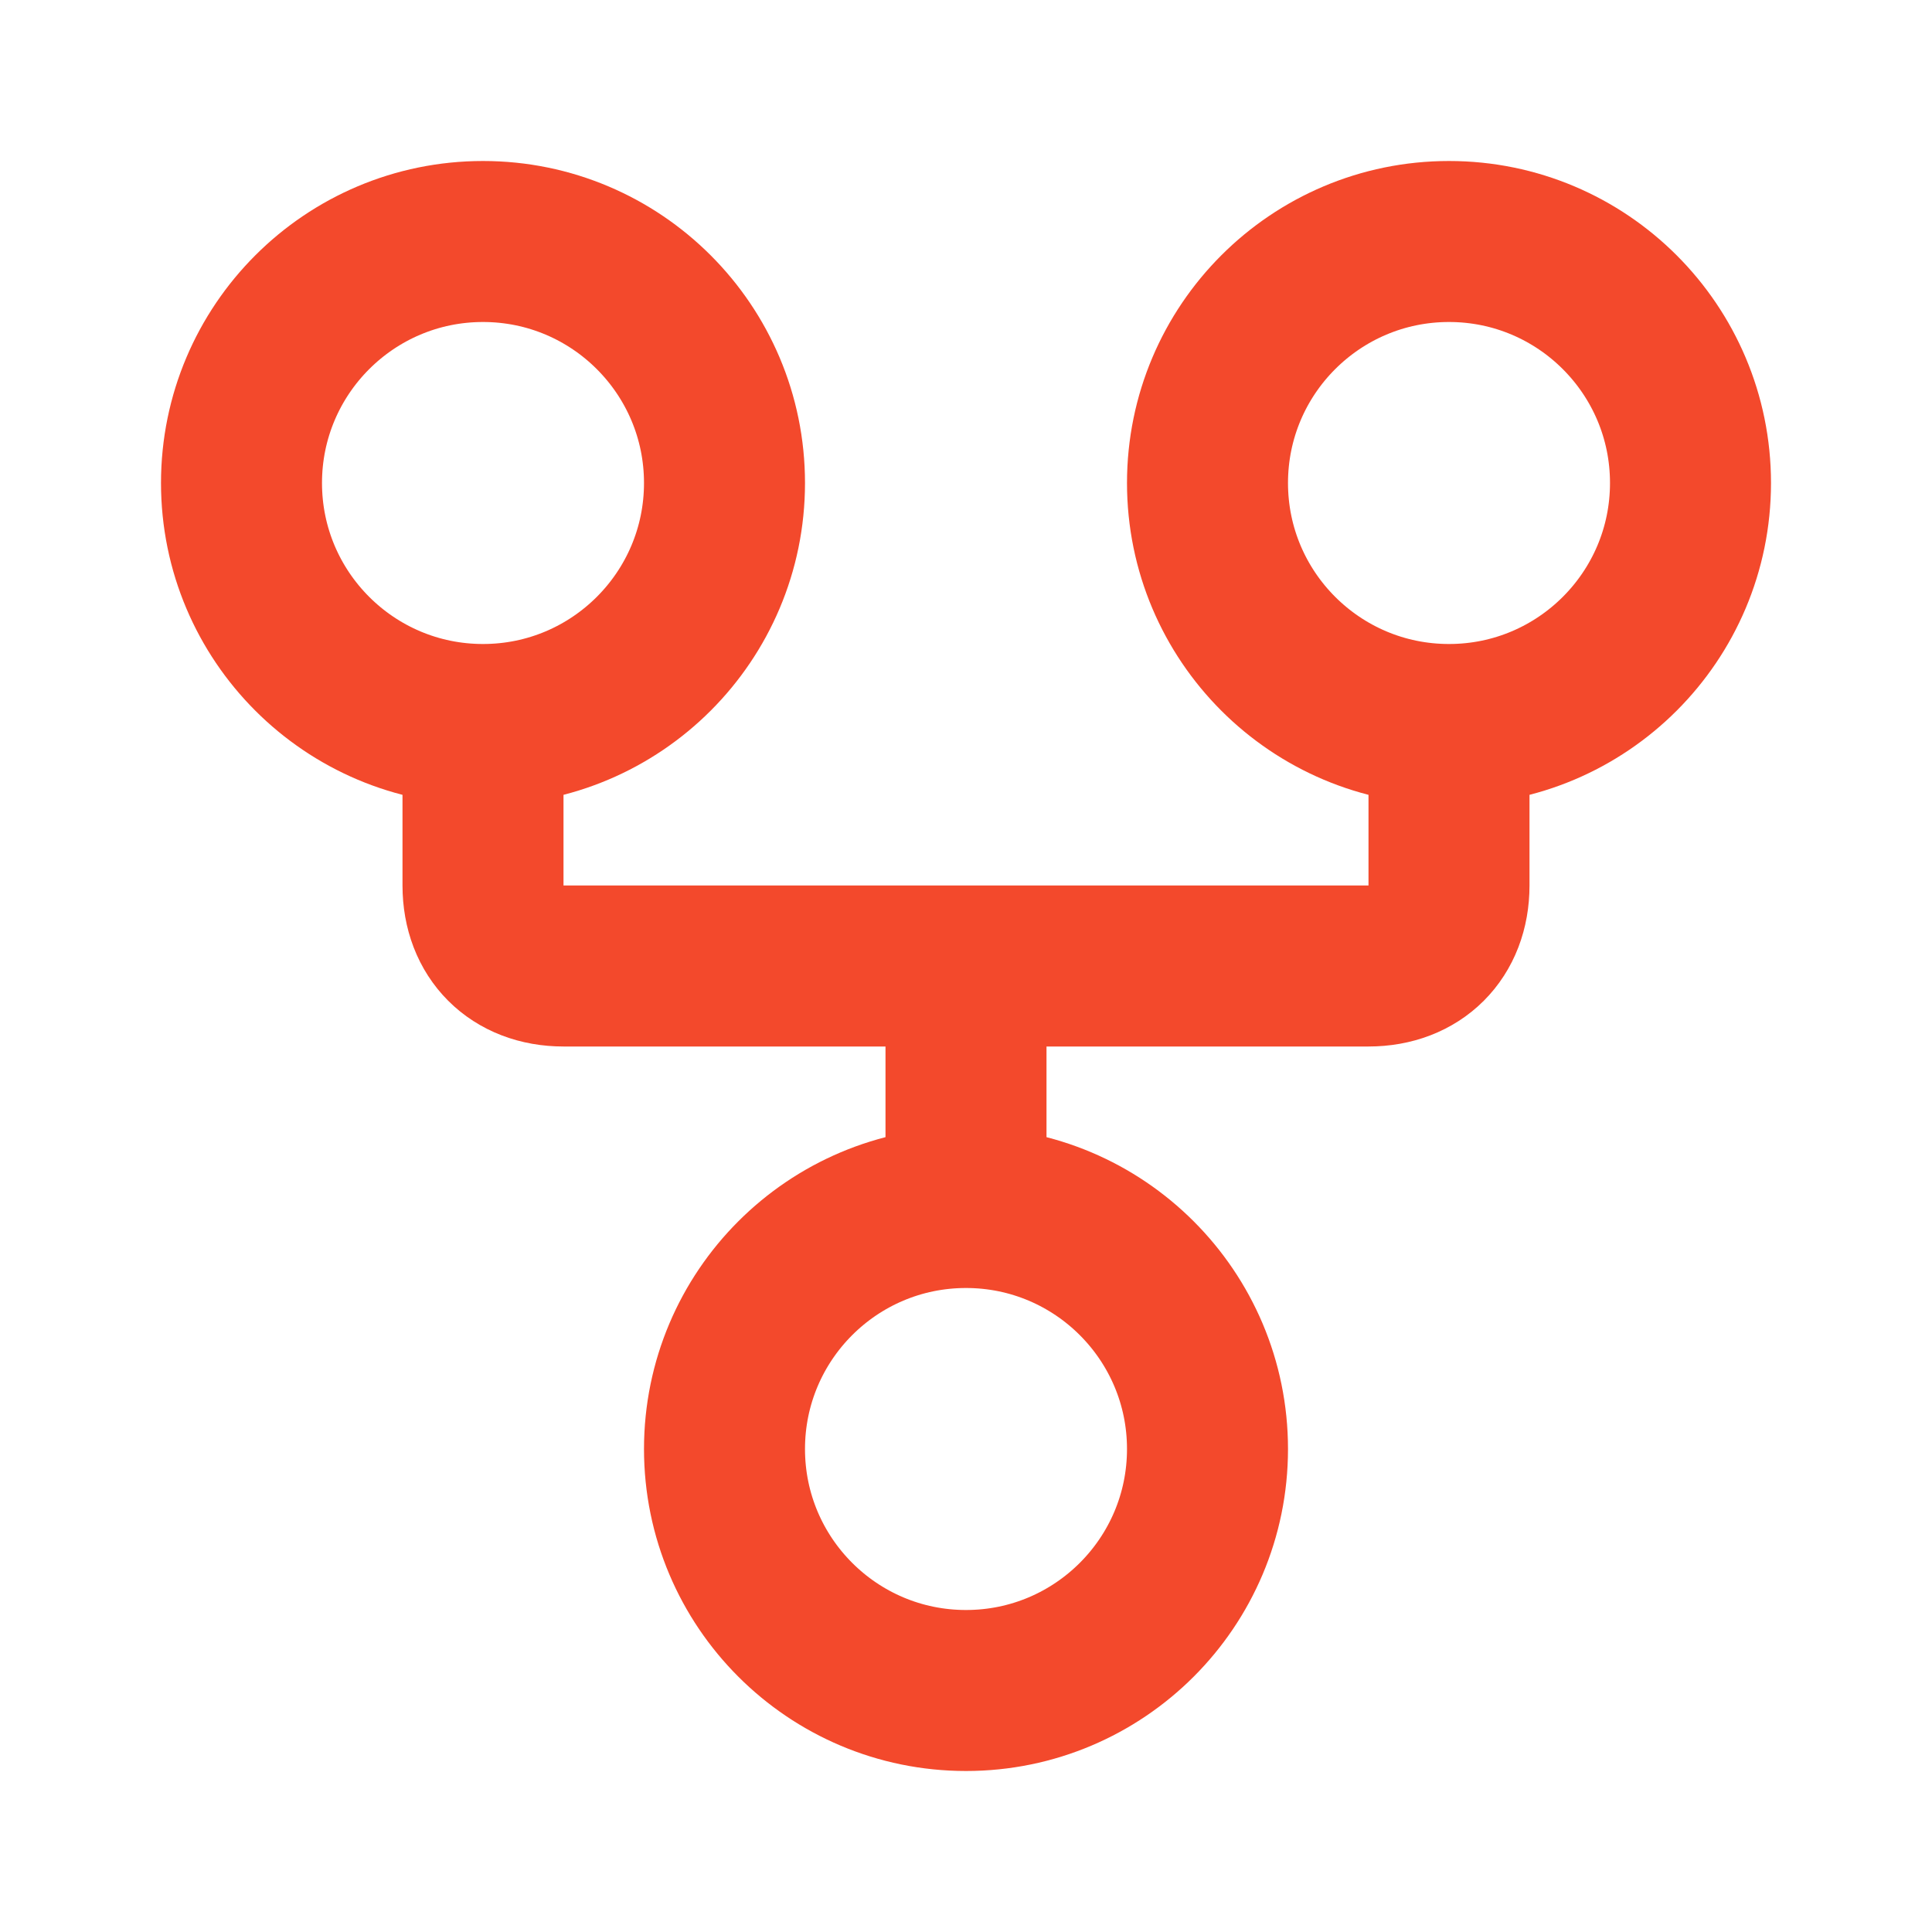
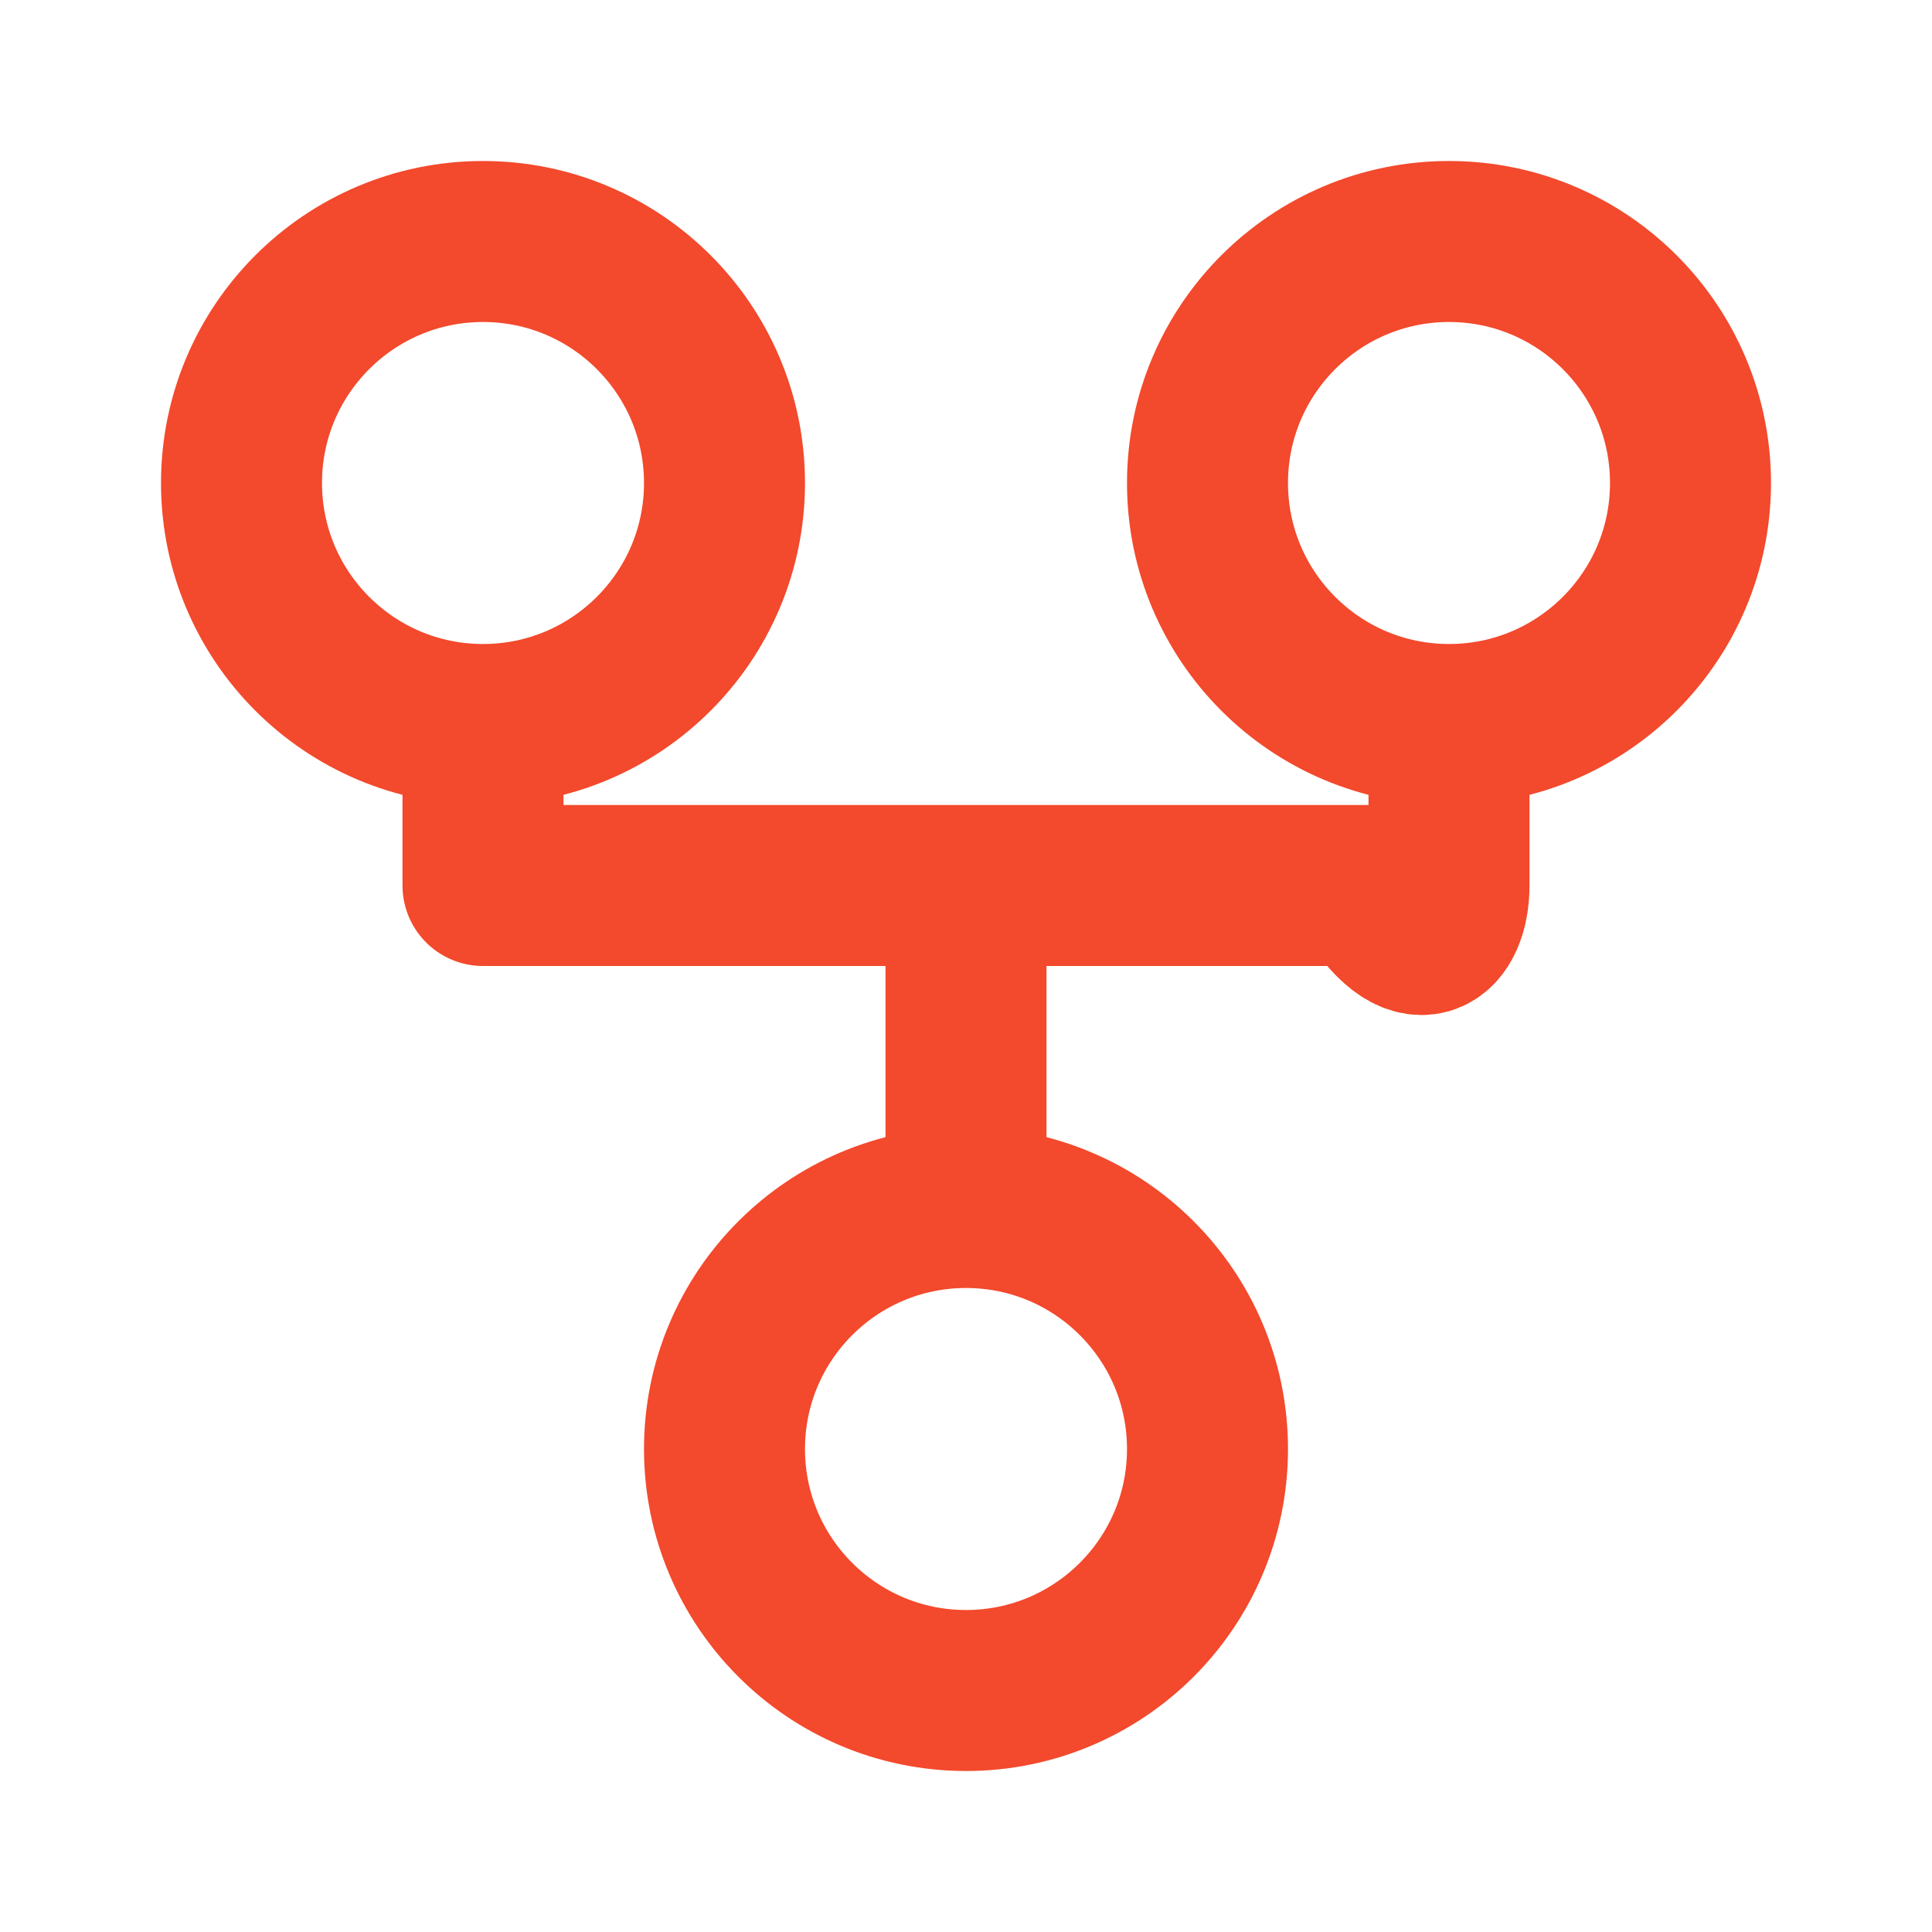
<svg xmlns="http://www.w3.org/2000/svg" width="36" height="36" viewBox="0 0 36 36" fill="none">
-   <path d="M18 22.5C15.515 22.5 13.5 24.515 13.5 27C13.5 29.485 15.515 31.5 18 31.5C20.485 31.5 22.5 29.485 22.5 27C22.5 24.515 20.485 22.5 18 22.5ZM18 22.5V18M9 13.5C11.485 13.5 13.5 11.485 13.5 9C13.5 6.515 11.485 4.5 9 4.5C6.515 4.5 4.5 6.515 4.5 9C4.5 11.485 6.515 13.5 9 13.5ZM9 13.5V16.5C9 17.4 9.6 18 10.5 18H25.5C26.4 18 27 17.4 27 16.5V13.5M27 13.5C29.485 13.5 31.5 11.485 31.5 9C31.5 6.515 29.485 4.5 27 4.5C24.515 4.5 22.5 6.515 22.5 9C22.5 11.485 24.515 13.5 27 13.5Z" stroke="#F3492C" stroke-width="3" stroke-linecap="round" stroke-linejoin="round" />
+   <path d="M18 22.5C15.515 22.5 13.5 24.515 13.5 27C13.5 29.485 15.515 31.5 18 31.5C20.485 31.5 22.5 29.485 22.5 27C22.5 24.515 20.485 22.5 18 22.5ZM18 22.5V18M9 13.5C11.485 13.5 13.5 11.485 13.5 9C13.5 6.515 11.485 4.5 9 4.5C6.515 4.5 4.5 6.515 4.5 9C4.5 11.485 6.515 13.5 9 13.5ZM9 13.5V16.5H25.5C26.4 18 27 17.4 27 16.5V13.5M27 13.5C29.485 13.5 31.5 11.485 31.5 9C31.5 6.515 29.485 4.5 27 4.5C24.515 4.5 22.5 6.515 22.5 9C22.5 11.485 24.515 13.5 27 13.5Z" stroke="#F3492C" stroke-width="3" stroke-linecap="round" stroke-linejoin="round" />
</svg>